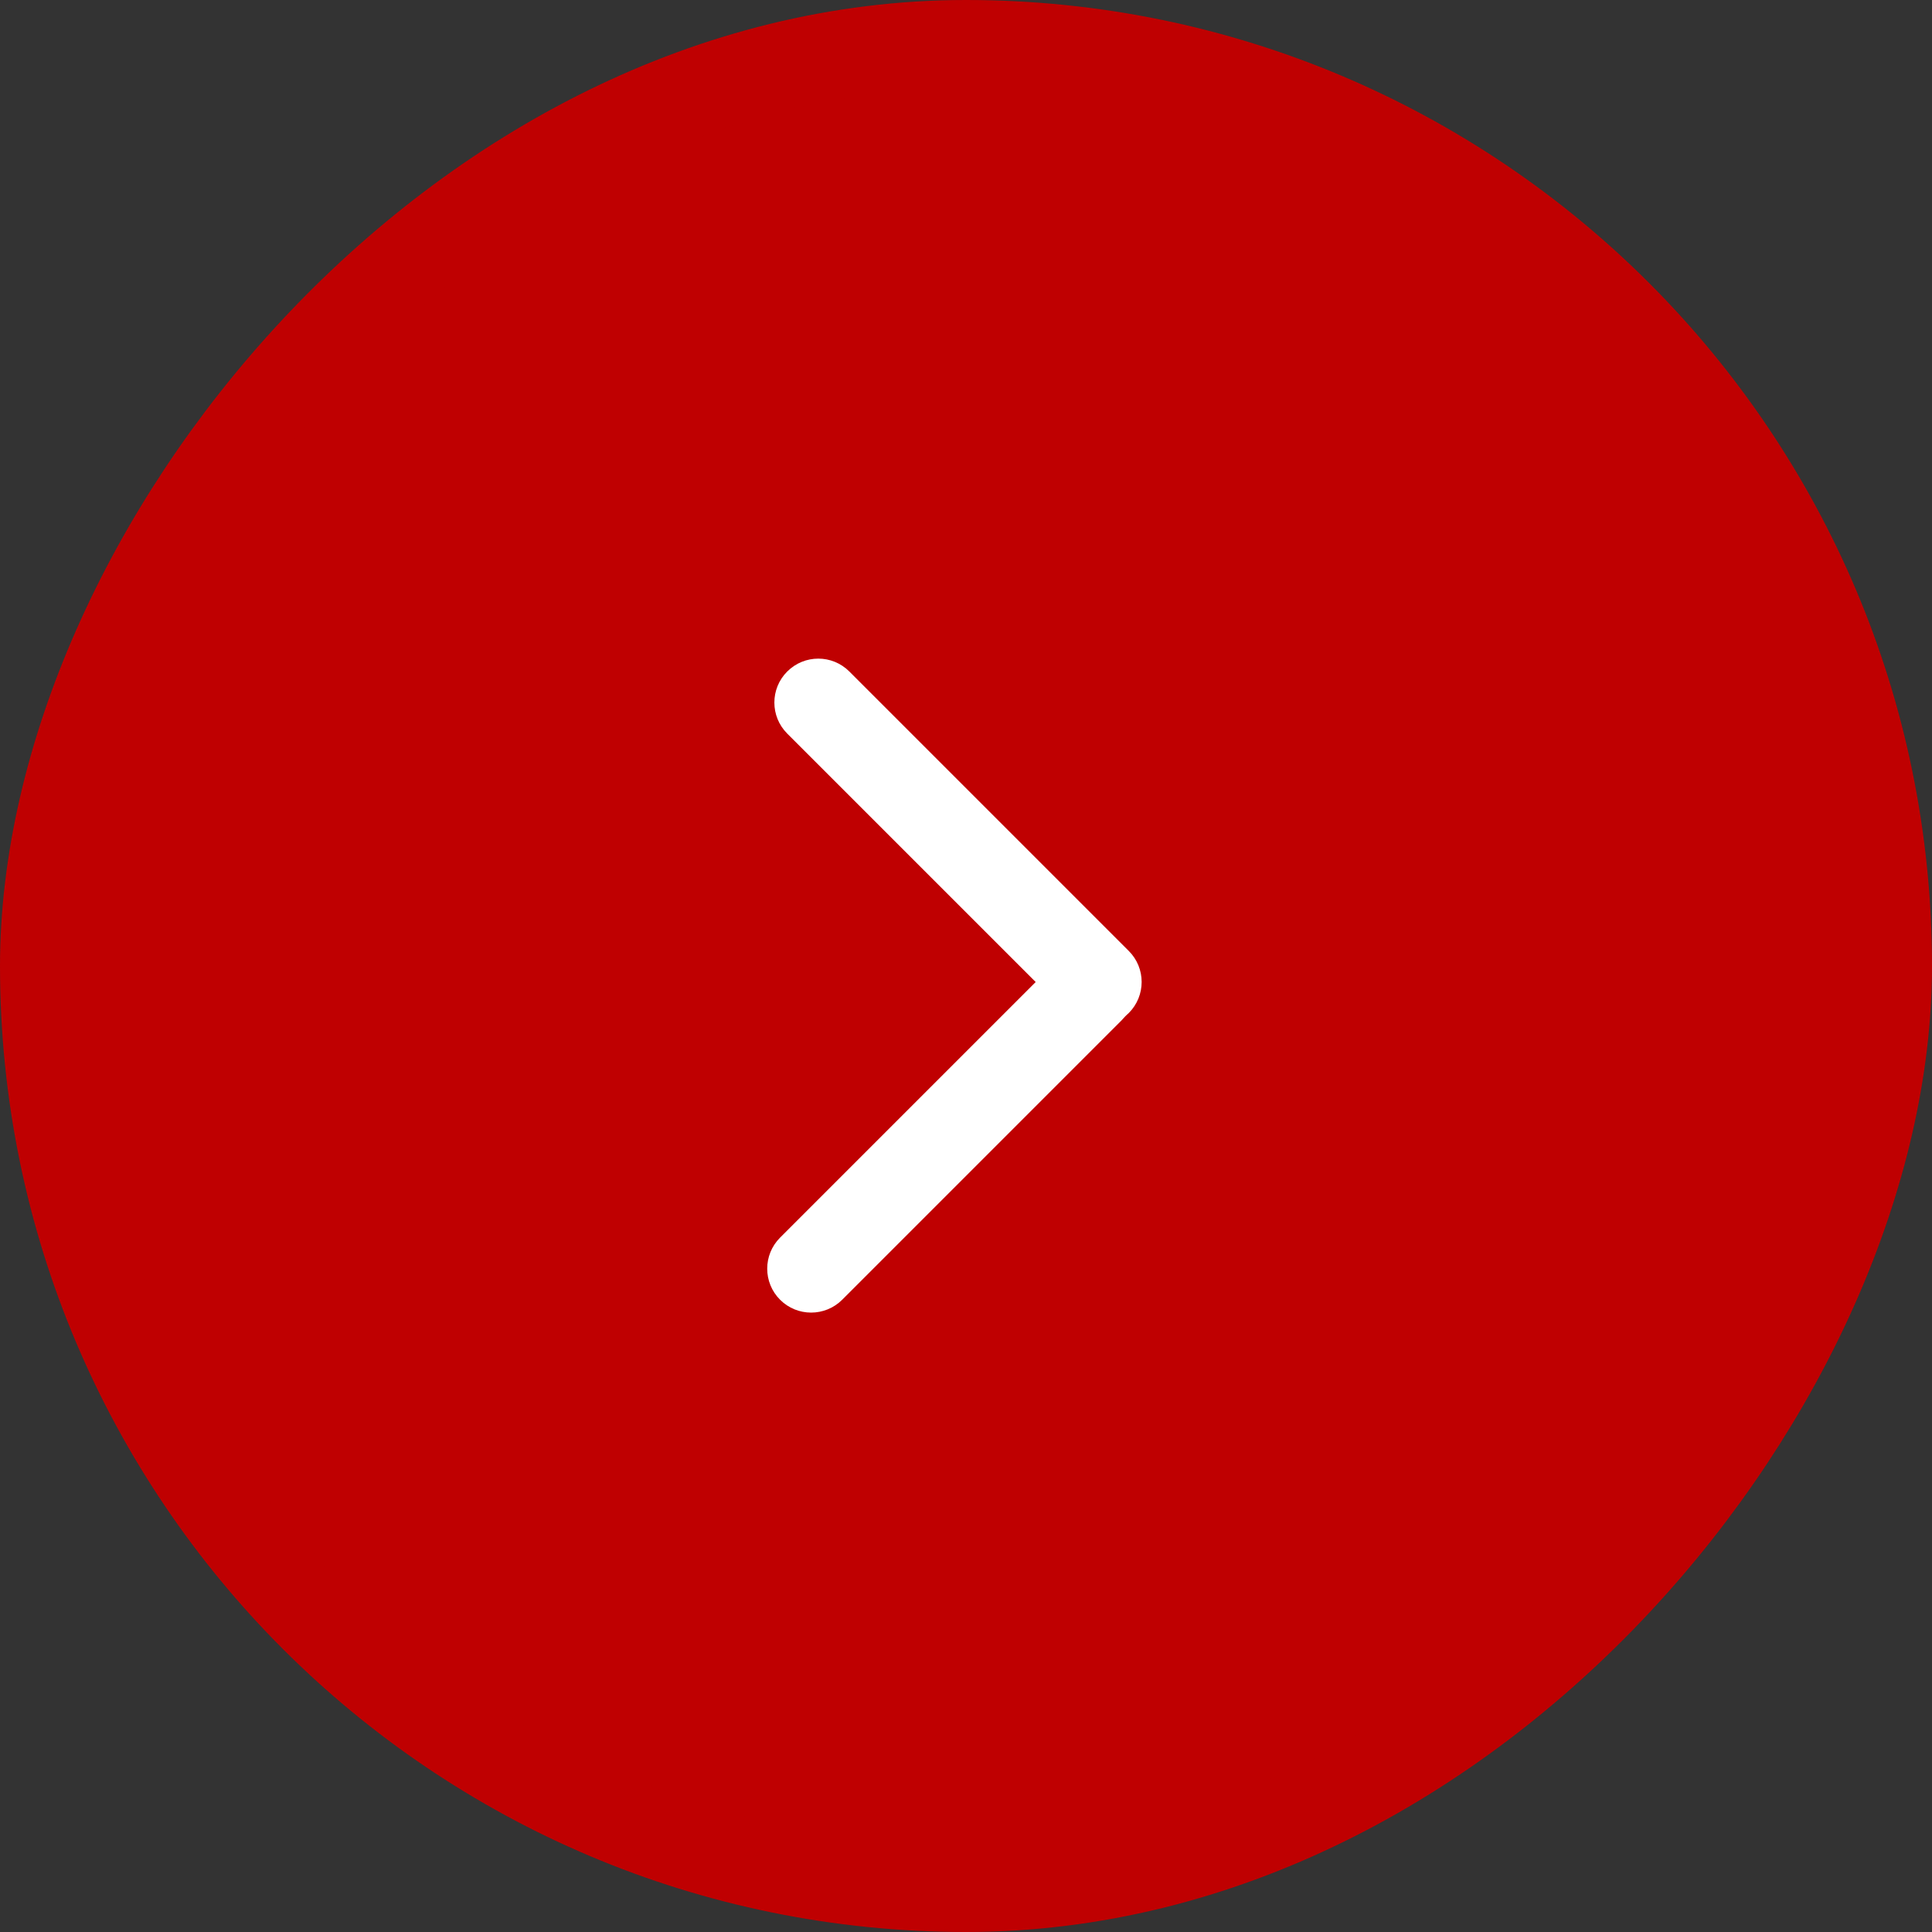
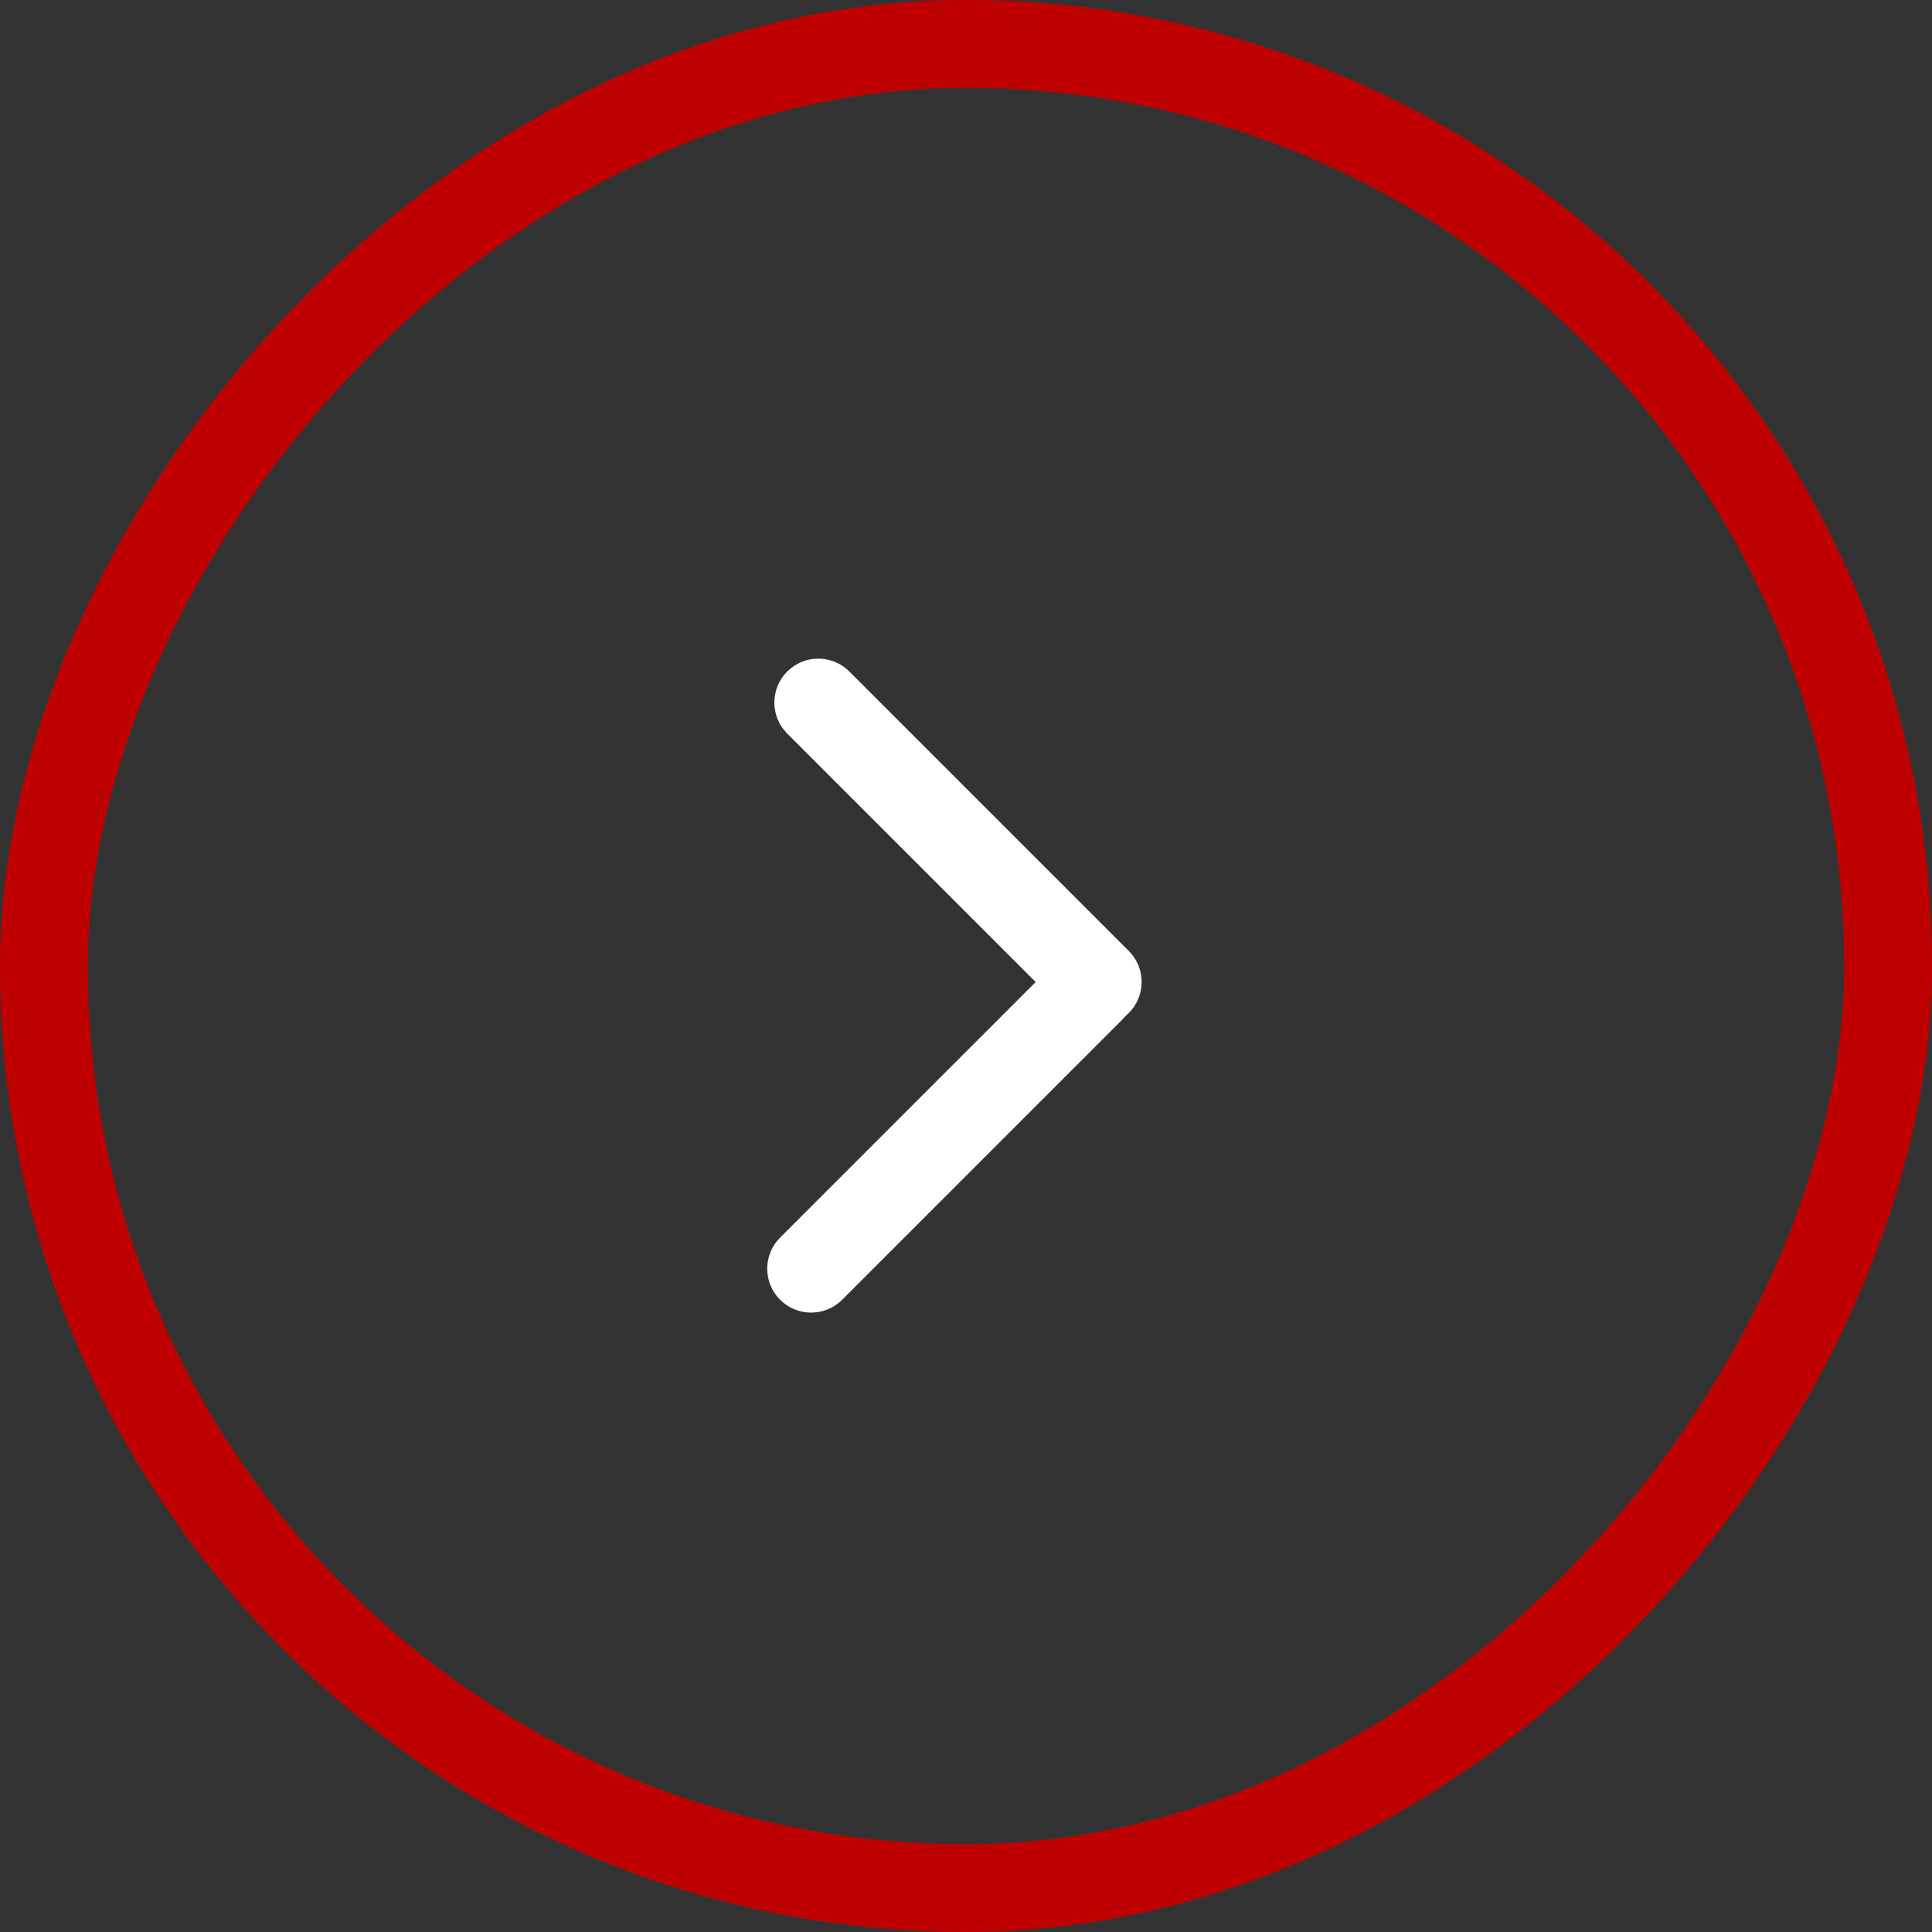
<svg xmlns="http://www.w3.org/2000/svg" width="44" height="44" viewBox="0 0 44 44" fill="none">
  <rect x="0" y="0" width="44" height="44" fill="#333333" stroke="none" />
-   <rect x="-1" y="1" width="42" height="42" rx="21" transform="matrix(-1 0 0 1 42 0)" fill="#BF0001" />
  <rect x="-1" y="1" width="42" height="42" rx="21" transform="matrix(-1 0 0 1 42 0)" stroke="#BF0001" stroke-width="2" />
  <path d="M25.707 23.071C26.098 22.68 26.098 22.047 25.707 21.657L19.343 15.293C18.953 14.902 18.32 14.902 17.929 15.293C17.538 15.683 17.538 16.317 17.929 16.707L24.293 23.071C24.683 23.462 25.317 23.462 25.707 23.071Z" fill="white" />
  <path d="M17.766 29.601C17.375 29.21 17.375 28.577 17.766 28.186L24.13 21.822C24.52 21.432 25.153 21.432 25.544 21.822C25.934 22.213 25.934 22.846 25.544 23.237L19.18 29.601C18.789 29.991 18.156 29.991 17.766 29.601Z" fill="white" />
</svg>